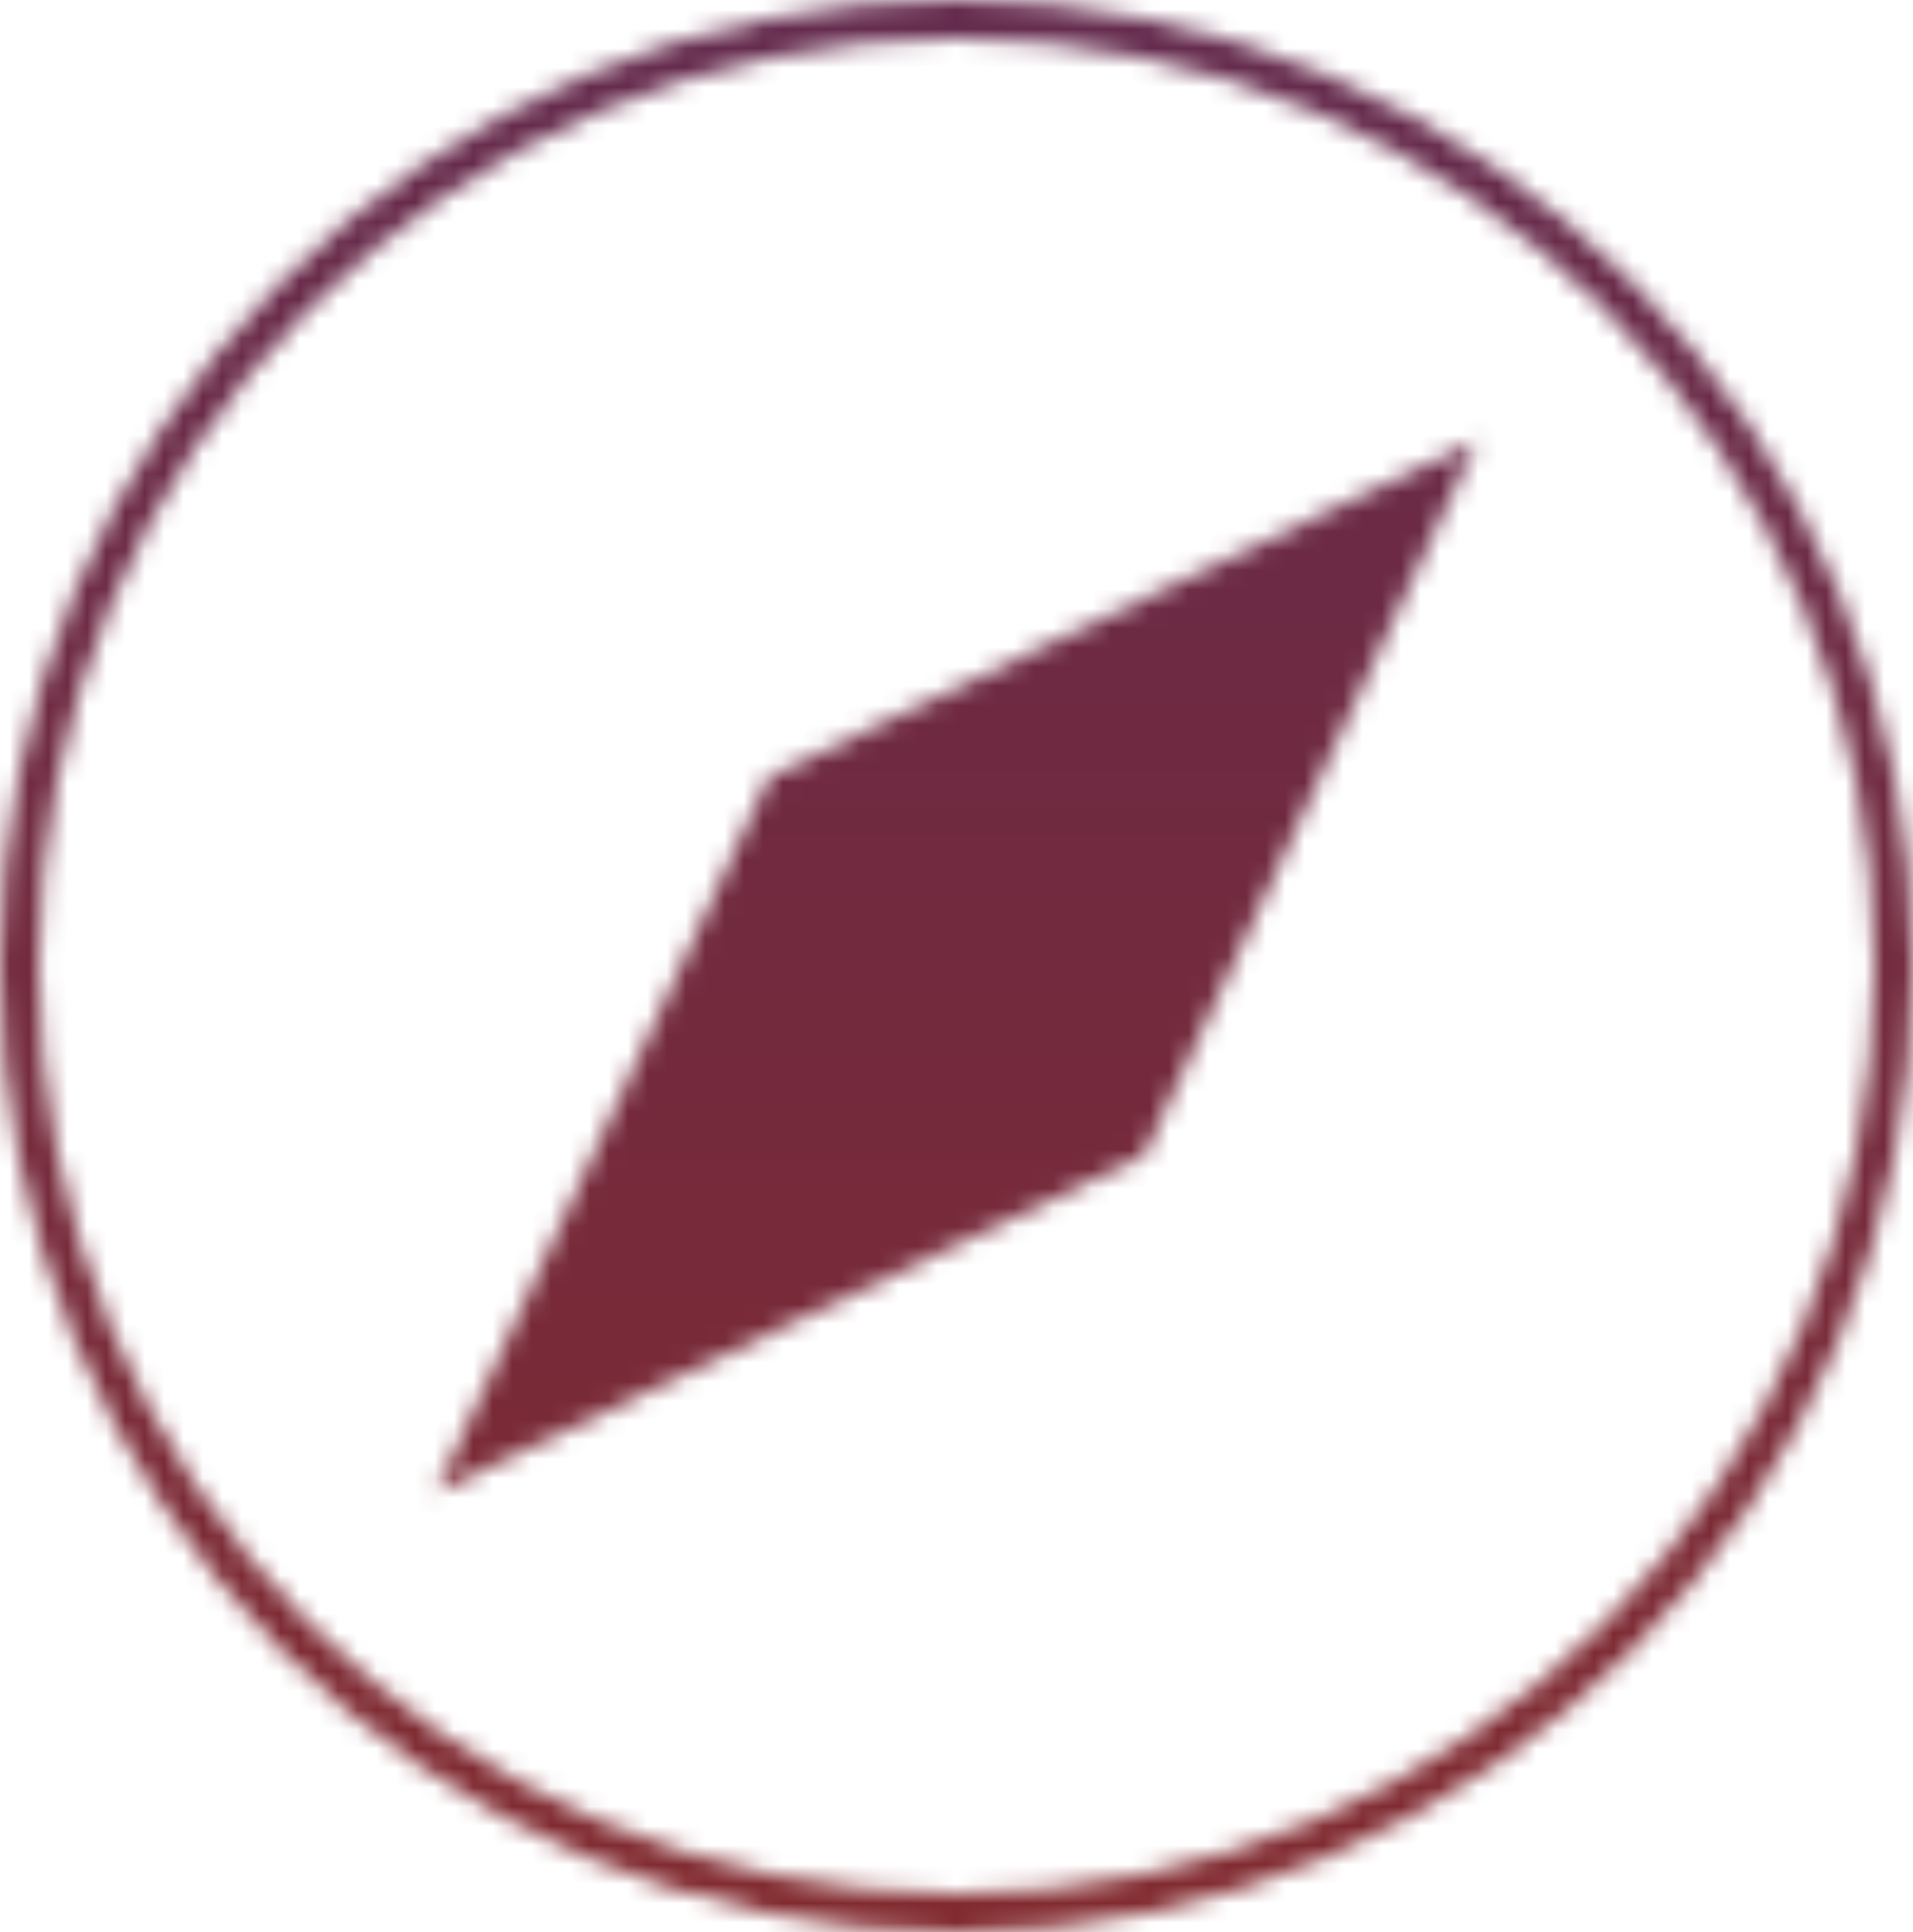
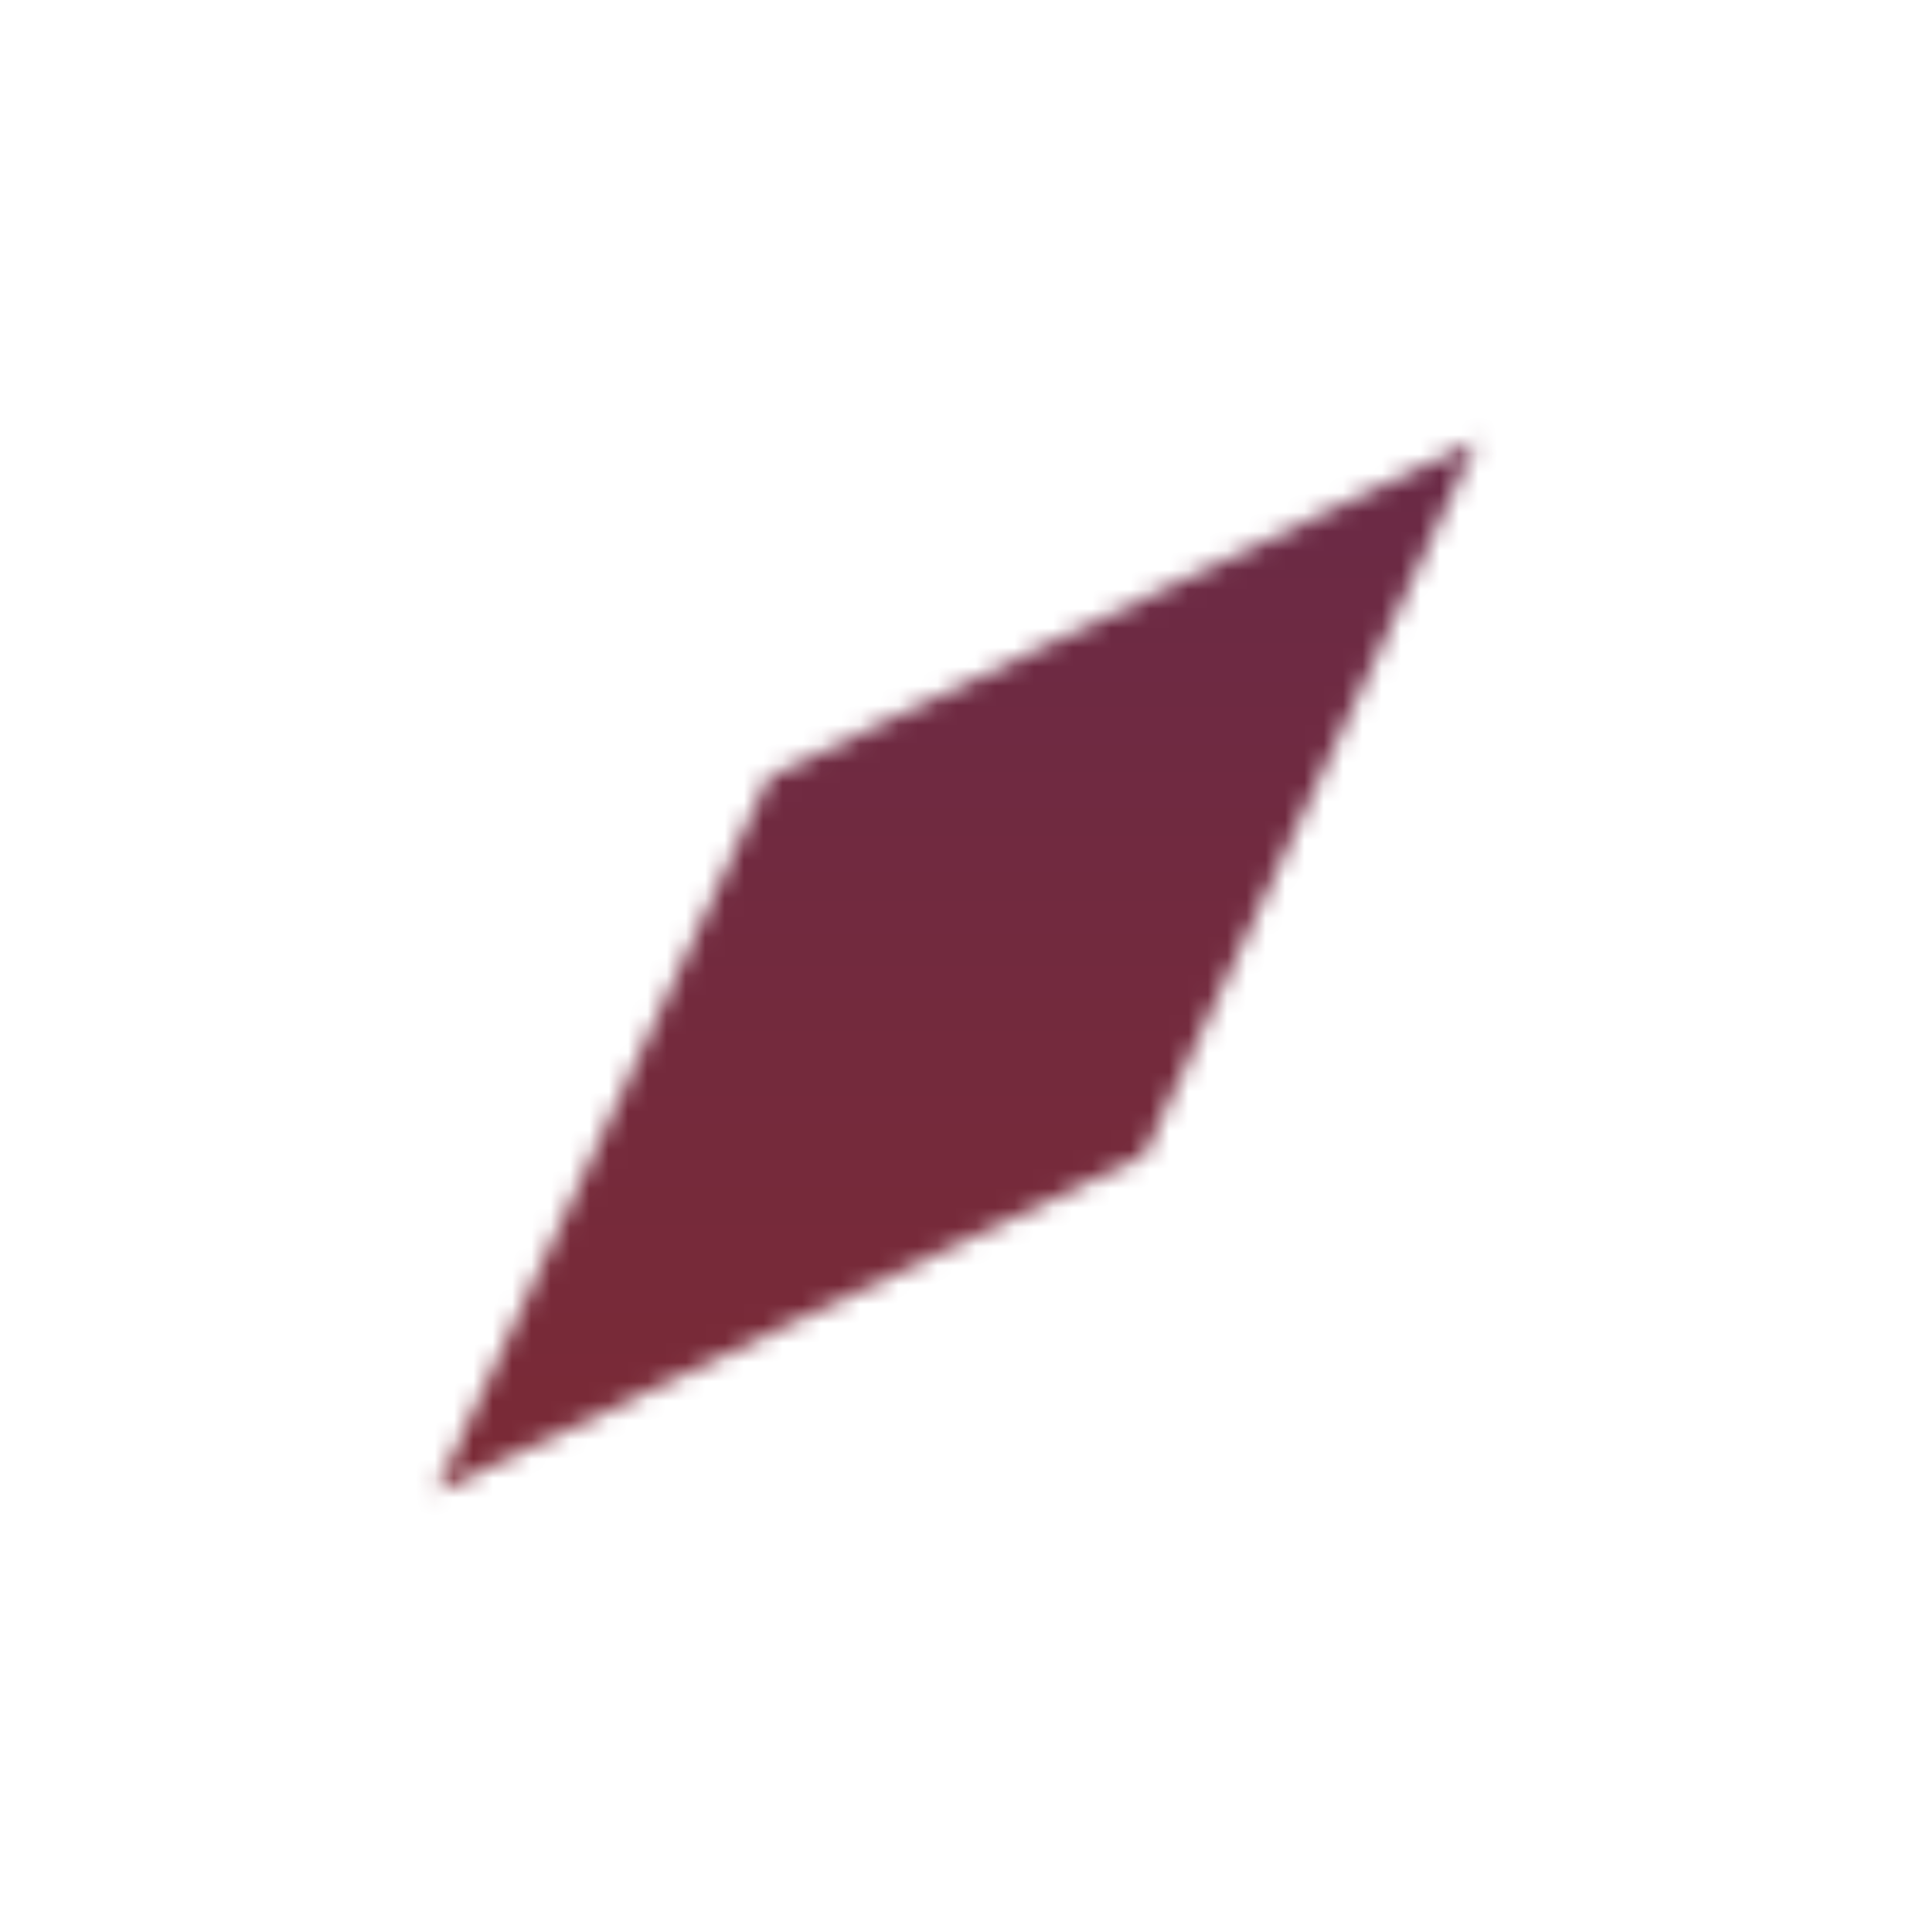
<svg xmlns="http://www.w3.org/2000/svg" width="99" height="100" viewBox="0 0 99 100" fill="none">
  <mask id="mask0_4793_1518" style="mask-type:luminance" maskUnits="userSpaceOnUse" x="0" y="0" width="99" height="100">
-     <path d="M49.5 1C76.283 1 98 22.941 98 50C98 77.059 76.283 99 49.5 99C22.717 99 1 77.059 1 50C1 22.941 22.717 1 49.5 1Z" stroke="white" stroke-width="2" stroke-linecap="round" stroke-linejoin="round" />
    <path d="M39.8 40.203L76.445 22.781L59.2 59.803L22.556 77.226L39.8 40.203Z" fill="white" />
-     <path d="M49.498 55.444C52.474 55.444 54.887 53.006 54.887 49.999C54.887 46.992 52.474 44.555 49.498 44.555C46.522 44.555 44.109 46.992 44.109 49.999C44.109 53.006 46.522 55.444 49.498 55.444Z" fill="black" />
  </mask>
  <g mask="url(#mask0_4793_1518)">
    <path d="M114.168 -15.334H-15.165V115.333H114.168V49.999V-15.334Z" fill="url(#paint0_linear_4793_1518)" />
  </g>
  <defs>
    <linearGradient id="paint0_linear_4793_1518" x1="49.502" y1="-15.334" x2="49.502" y2="115.333" gradientUnits="userSpaceOnUse">
      <stop stop-color="#5F2A52" />
      <stop offset="1" stop-color="#862A2A" />
    </linearGradient>
  </defs>
</svg>